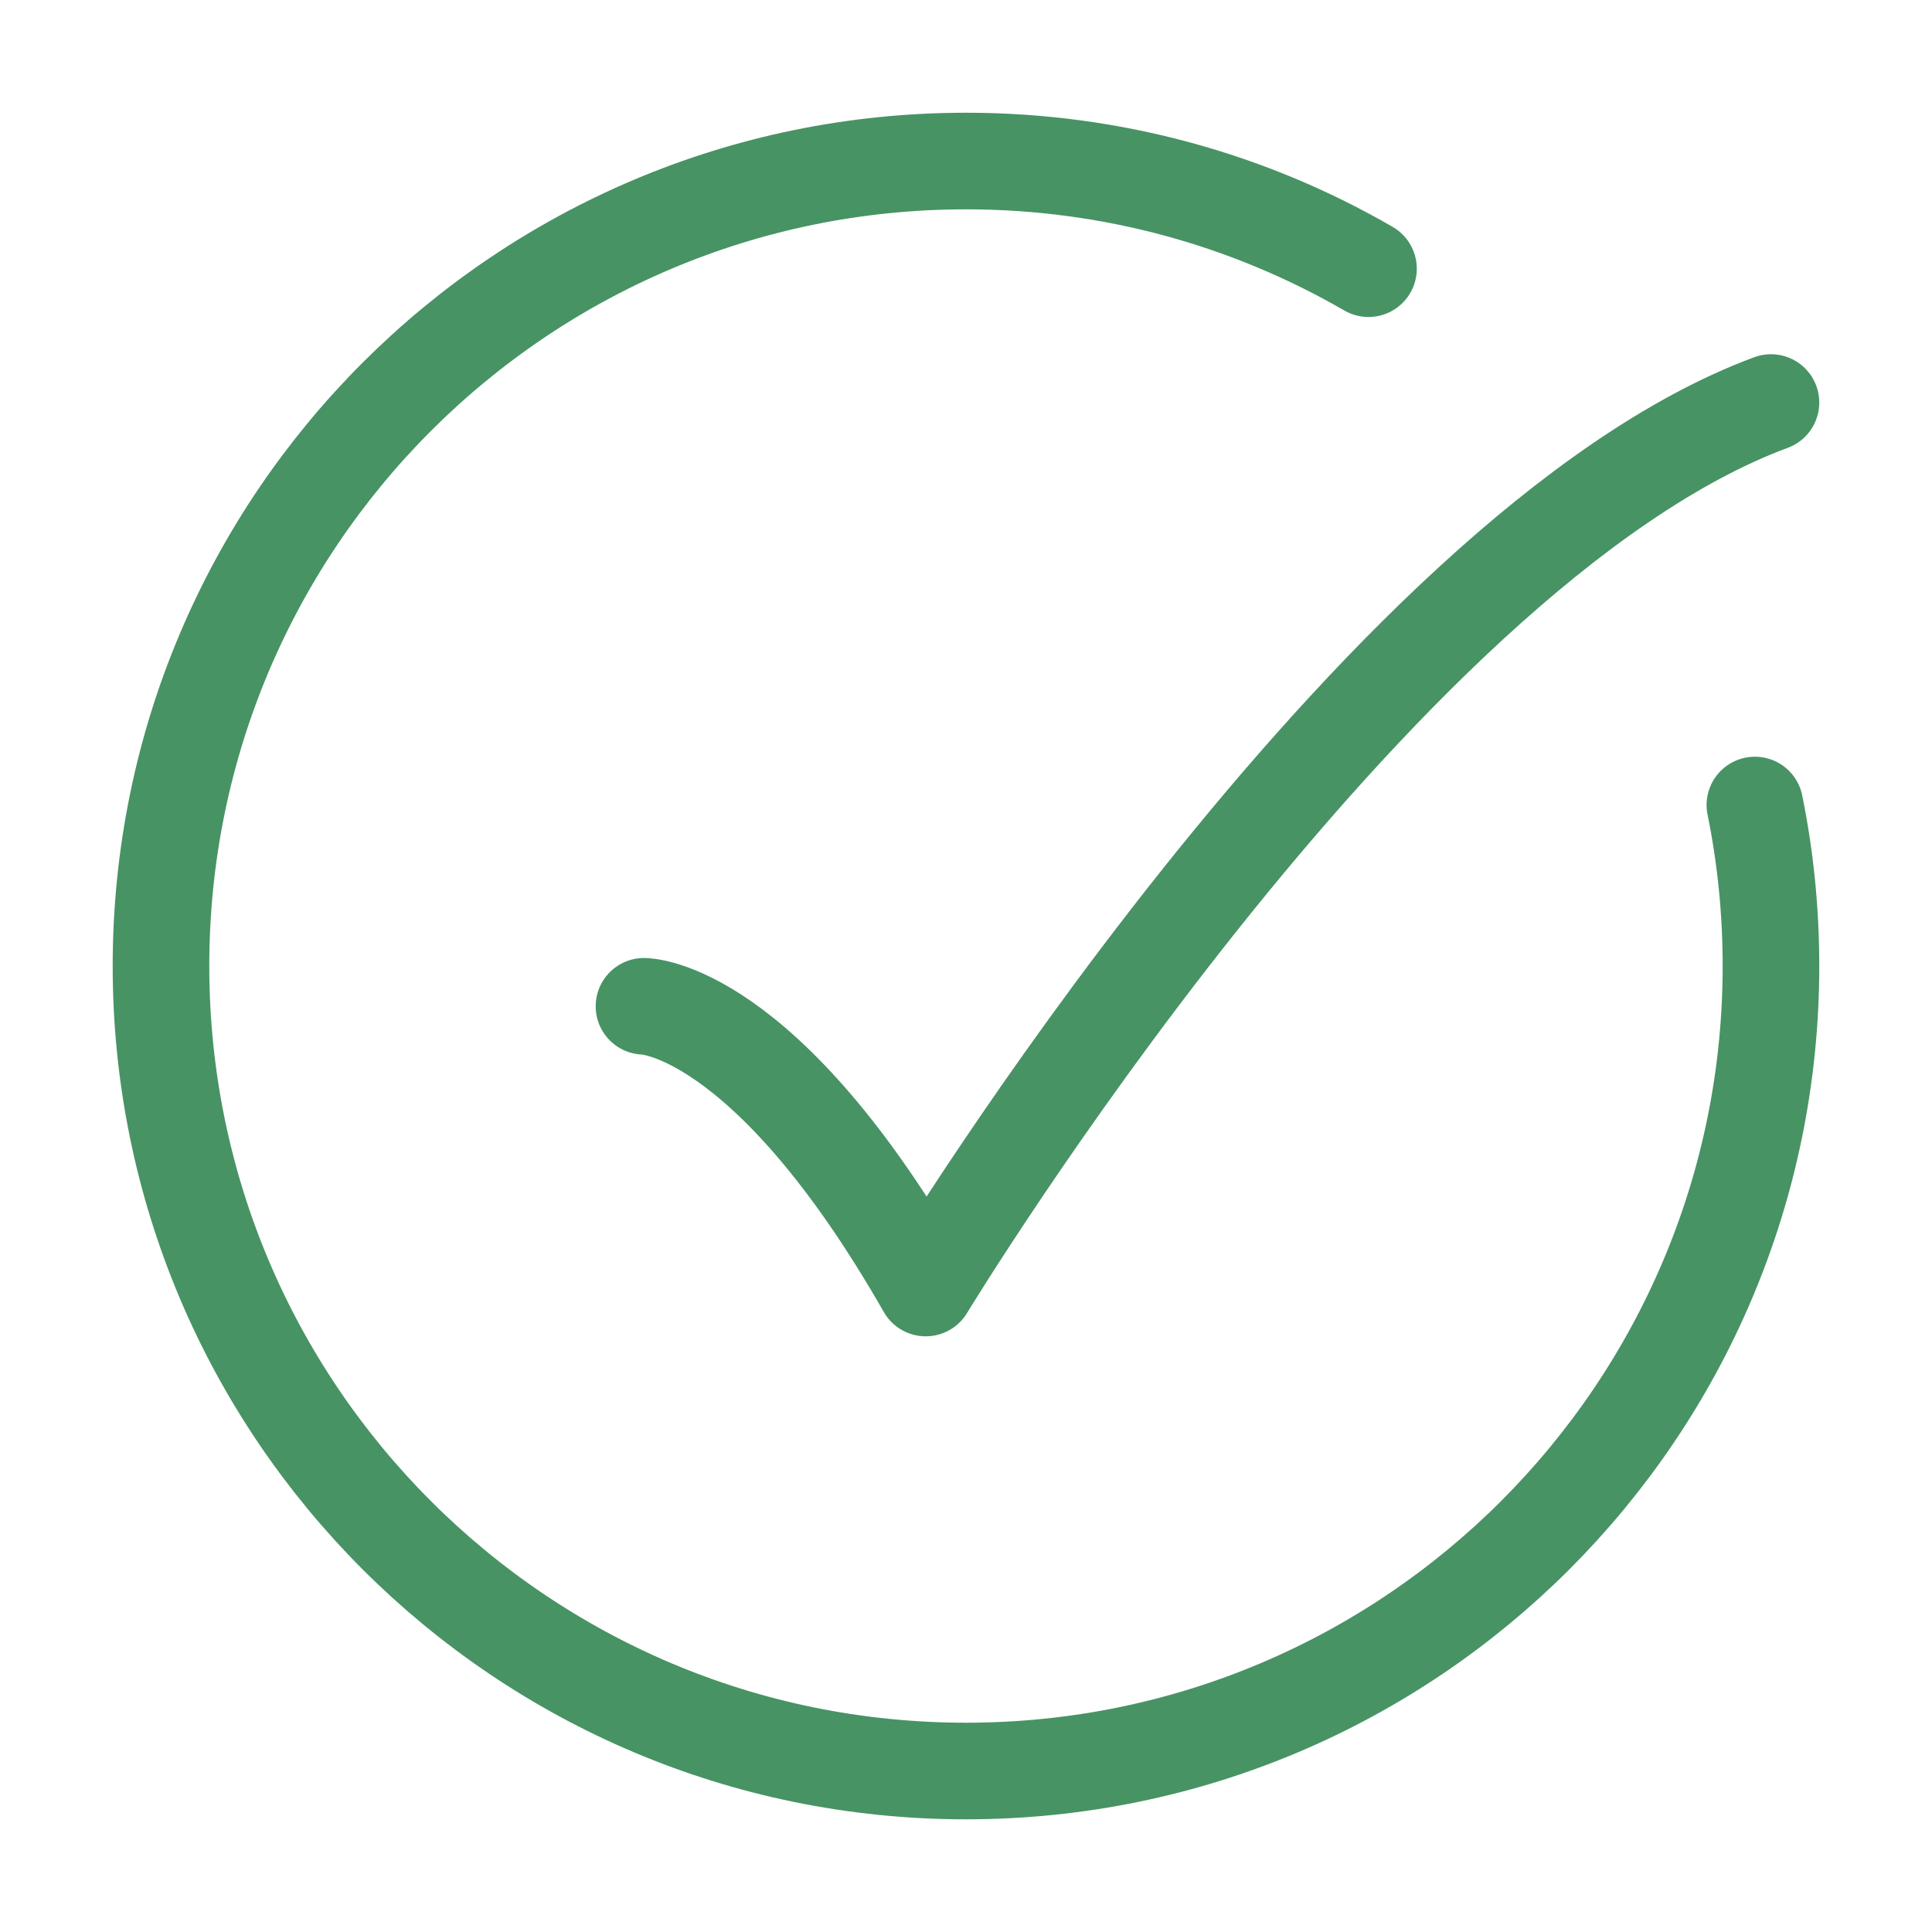
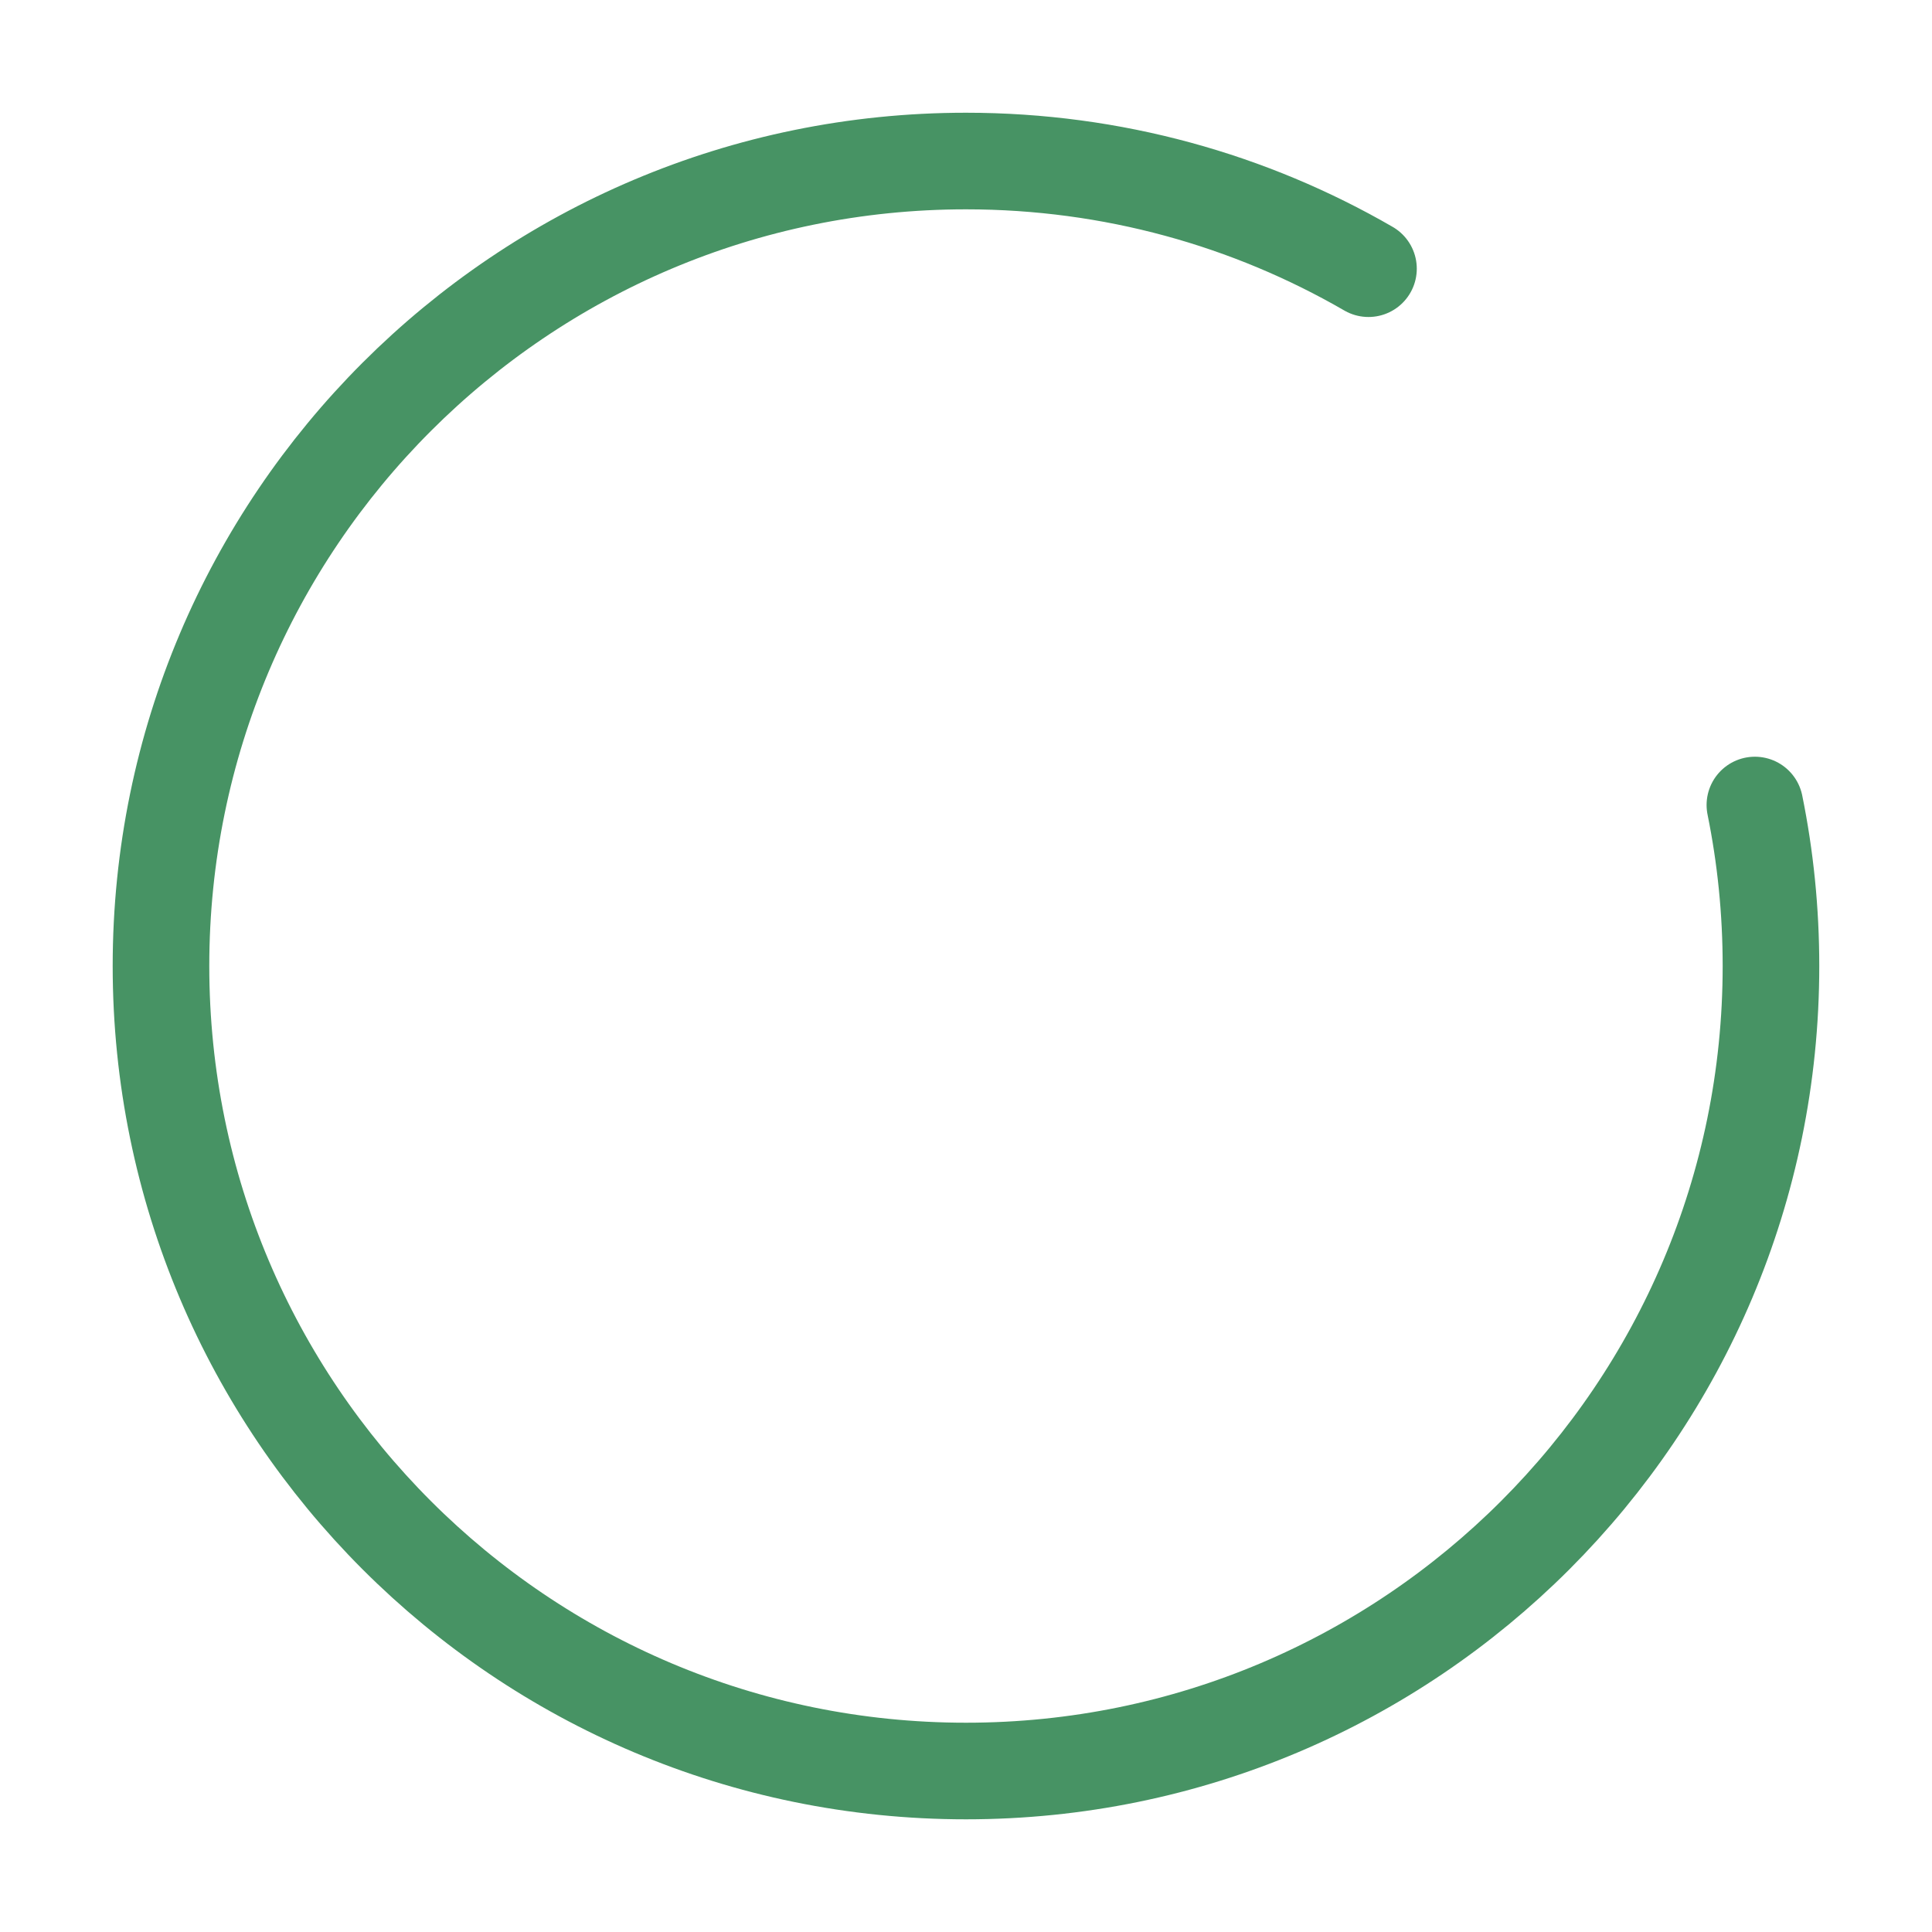
<svg xmlns="http://www.w3.org/2000/svg" width="40" height="40" viewBox="0 0 40 40" fill="none">
  <path d="M28.333 5.563C25.882 4.145 23.036 3.334 20 3.334C10.795 3.334 3.333 10.796 3.333 20C3.333 29.205 10.795 36.667 20 36.667C29.205 36.667 36.666 29.205 36.666 20C36.666 18.859 36.552 17.744 36.333 16.667" stroke="#479364" stroke-width="2" stroke-linecap="round" />
-   <path d="M13.333 20.834C13.333 20.834 15.833 20.834 19.166 26.667C19.166 26.667 28.431 11.389 36.666 8.334" stroke="#479364" stroke-width="2" stroke-linecap="round" stroke-linejoin="round" />
</svg>